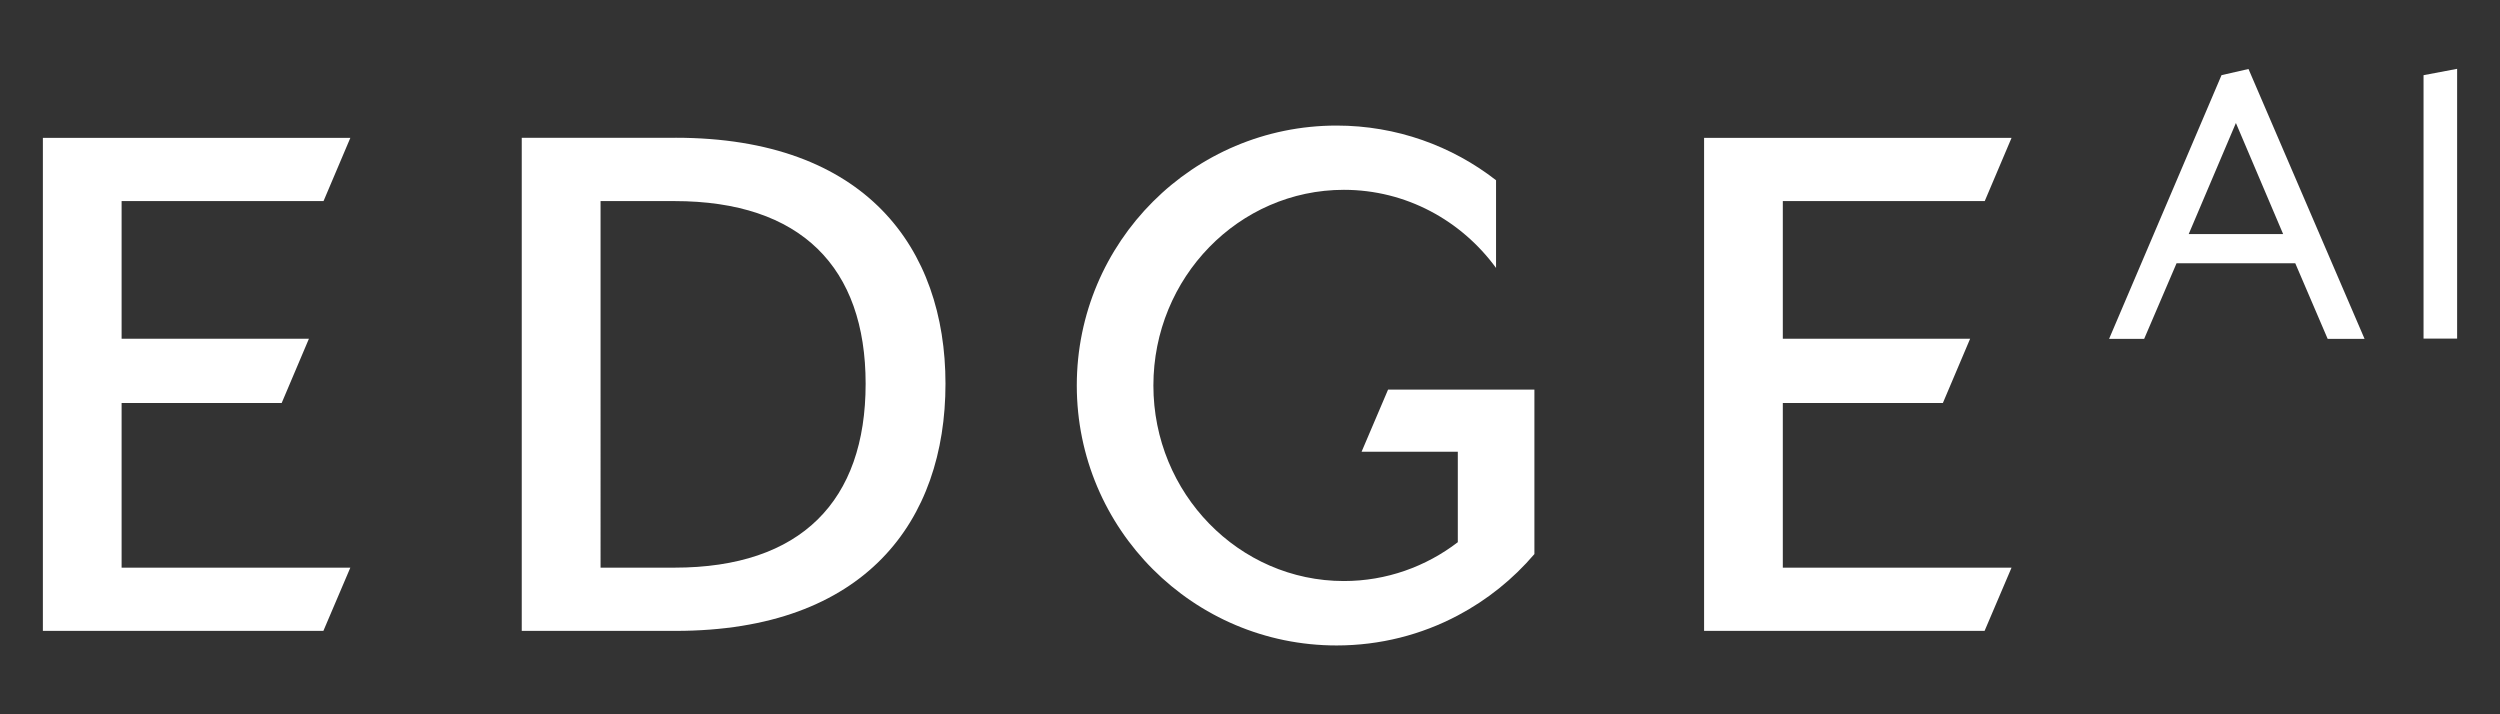
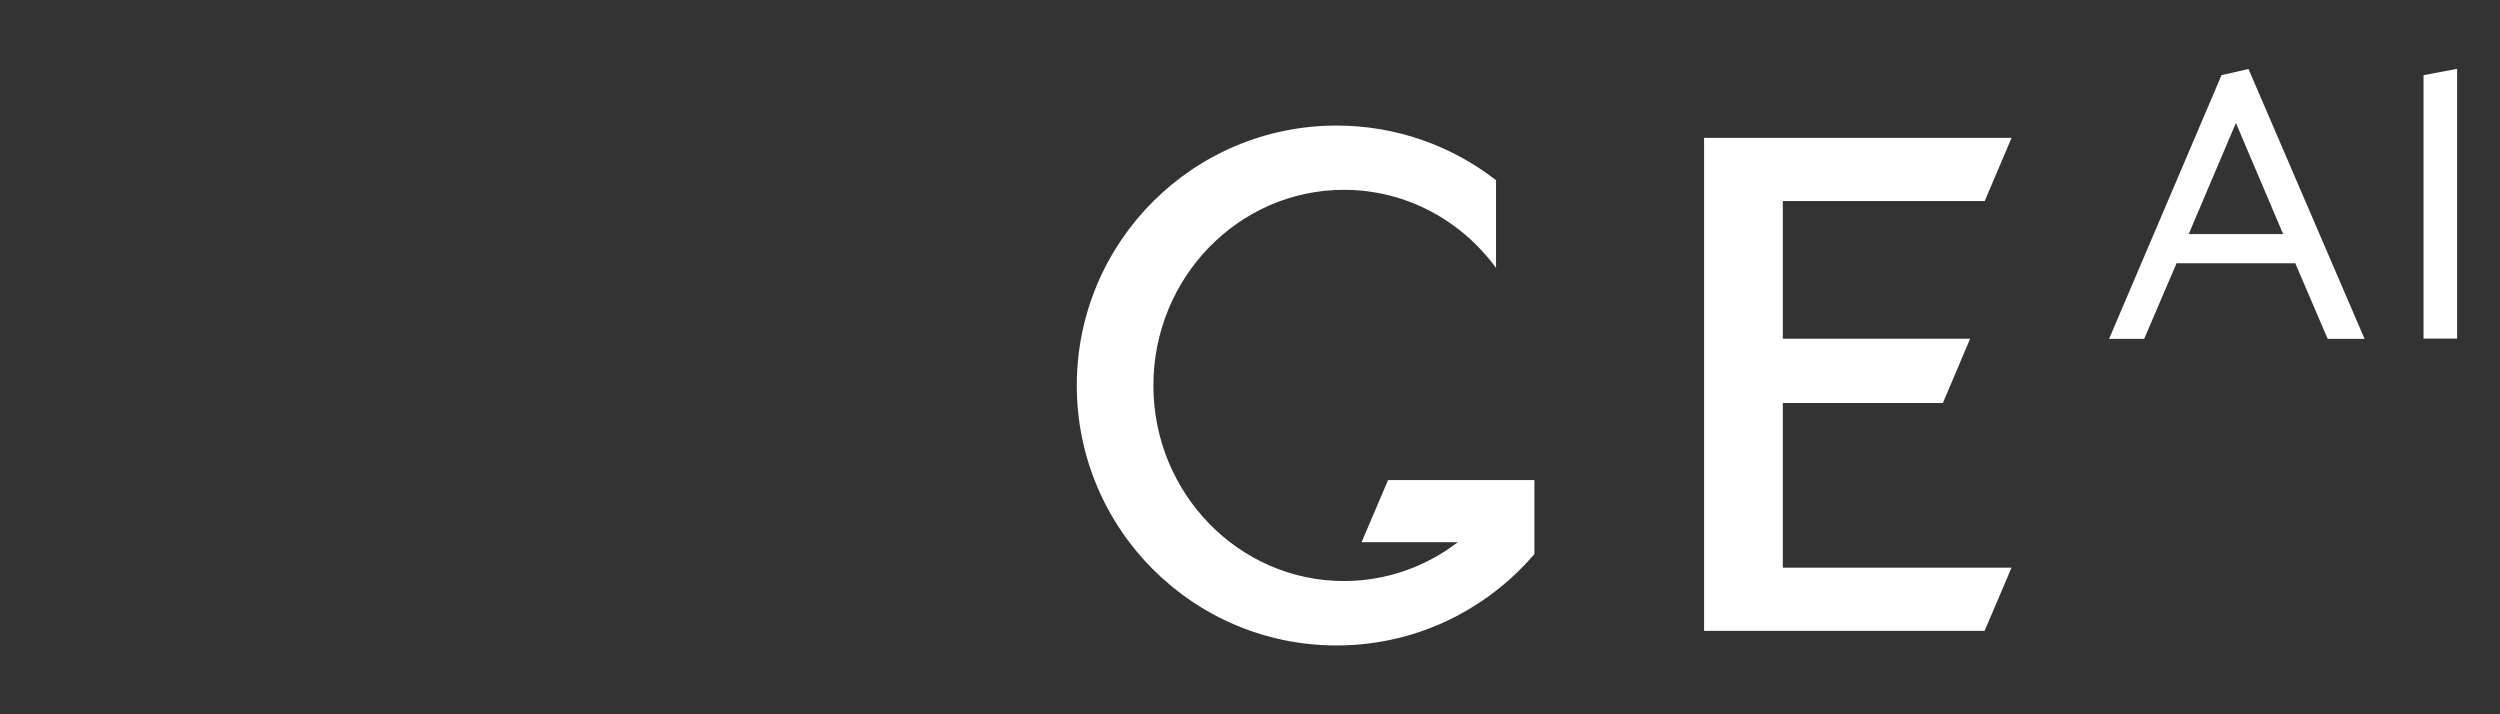
<svg xmlns="http://www.w3.org/2000/svg" id="a" viewBox="0 0 252 72">
  <rect x="0" y="0" width="252" height="72" fill="#333333" stroke="none" />
  <defs>
    <style>.b{fill:#fff;stroke-width:0px;}</style>
  </defs>
-   <path class="b" d="M68.096,13.887h-15.504v49.706h15.504c19.173,0,27.209-11.124,27.209-24.913,0-13.657-8.036-24.794-27.209-24.794ZM67.978,57.219h-7.442V20.269h7.442c12.786,0,19.278,6.695,19.278,18.412,0,11.797-6.492,18.538-19.278,18.538Z" />
  <polygon class="b" points="179.708 57.219 202.764 57.219 200.048 63.59 171.772 63.59 171.772 13.899 202.764 13.899 200.062 20.269 179.708 20.269 179.708 34.147 198.588 34.147 195.841 40.625 179.708 40.625 179.708 57.219" />
-   <path class="b" d="M154.668,39.273v16.578c-2.149,2.518-4.759,4.621-7.721,6.187-3.653,1.935-7.813,3.024-12.219,3.024-14.46,0-26.188-11.743-26.188-26.203,0-14.475,11.727-26.202,26.188-26.202,6.048,0,11.636,2.057,16.073,5.51v8.841c-3.501-4.787-9.073-7.874-15.336-7.874-10.591,0-19.203,8.841-19.203,19.724,0,10.868,8.612,19.71,19.203,19.71,4.298,0,8.274-1.458,11.482-3.914v-9.119h-9.7l2.67-6.263h14.751Z" />
-   <polygon class="b" points="12.258 57.219 35.314 57.219 32.598 63.59 4.322 63.59 4.322 13.899 35.314 13.899 32.612 20.269 12.258 20.269 12.258 34.147 31.138 34.147 28.392 40.625 12.258 40.625 12.258 57.219" />
+   <path class="b" d="M154.668,39.273v16.578c-2.149,2.518-4.759,4.621-7.721,6.187-3.653,1.935-7.813,3.024-12.219,3.024-14.46,0-26.188-11.743-26.188-26.203,0-14.475,11.727-26.202,26.188-26.202,6.048,0,11.636,2.057,16.073,5.51v8.841c-3.501-4.787-9.073-7.874-15.336-7.874-10.591,0-19.203,8.841-19.203,19.724,0,10.868,8.612,19.71,19.203,19.71,4.298,0,8.274-1.458,11.482-3.914h-9.7l2.67-6.263h14.751Z" />
  <polygon class="b" points="247.678 6.938 244.293 7.579 244.293 34.132 247.678 34.132 247.678 6.938" />
  <path class="b" d="M225.379,12.396l4.761,11.197h-9.518l4.758-11.197ZM223.93,7.575l-11.333,26.581h3.536l3.263-7.616h11.968l3.264,7.616h3.719l-11.699-27.201-2.717.62Z" />
</svg>